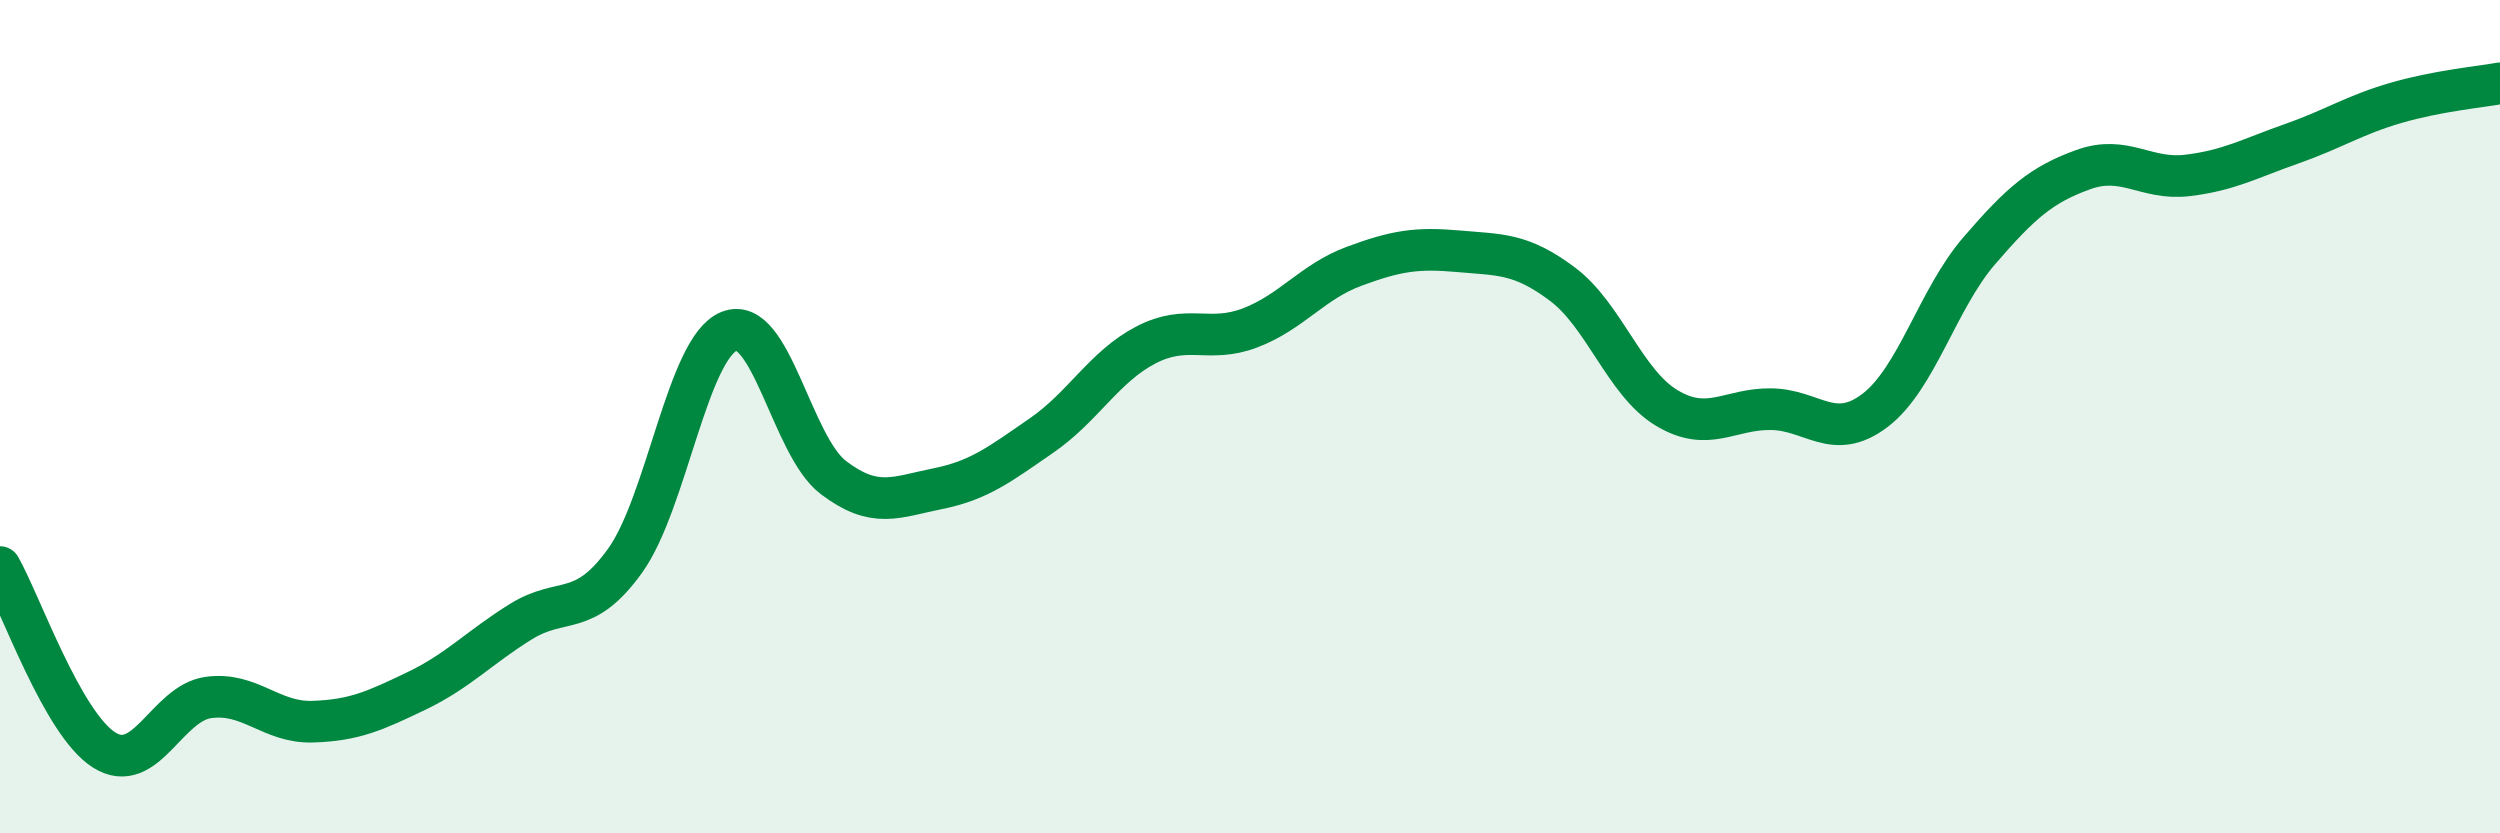
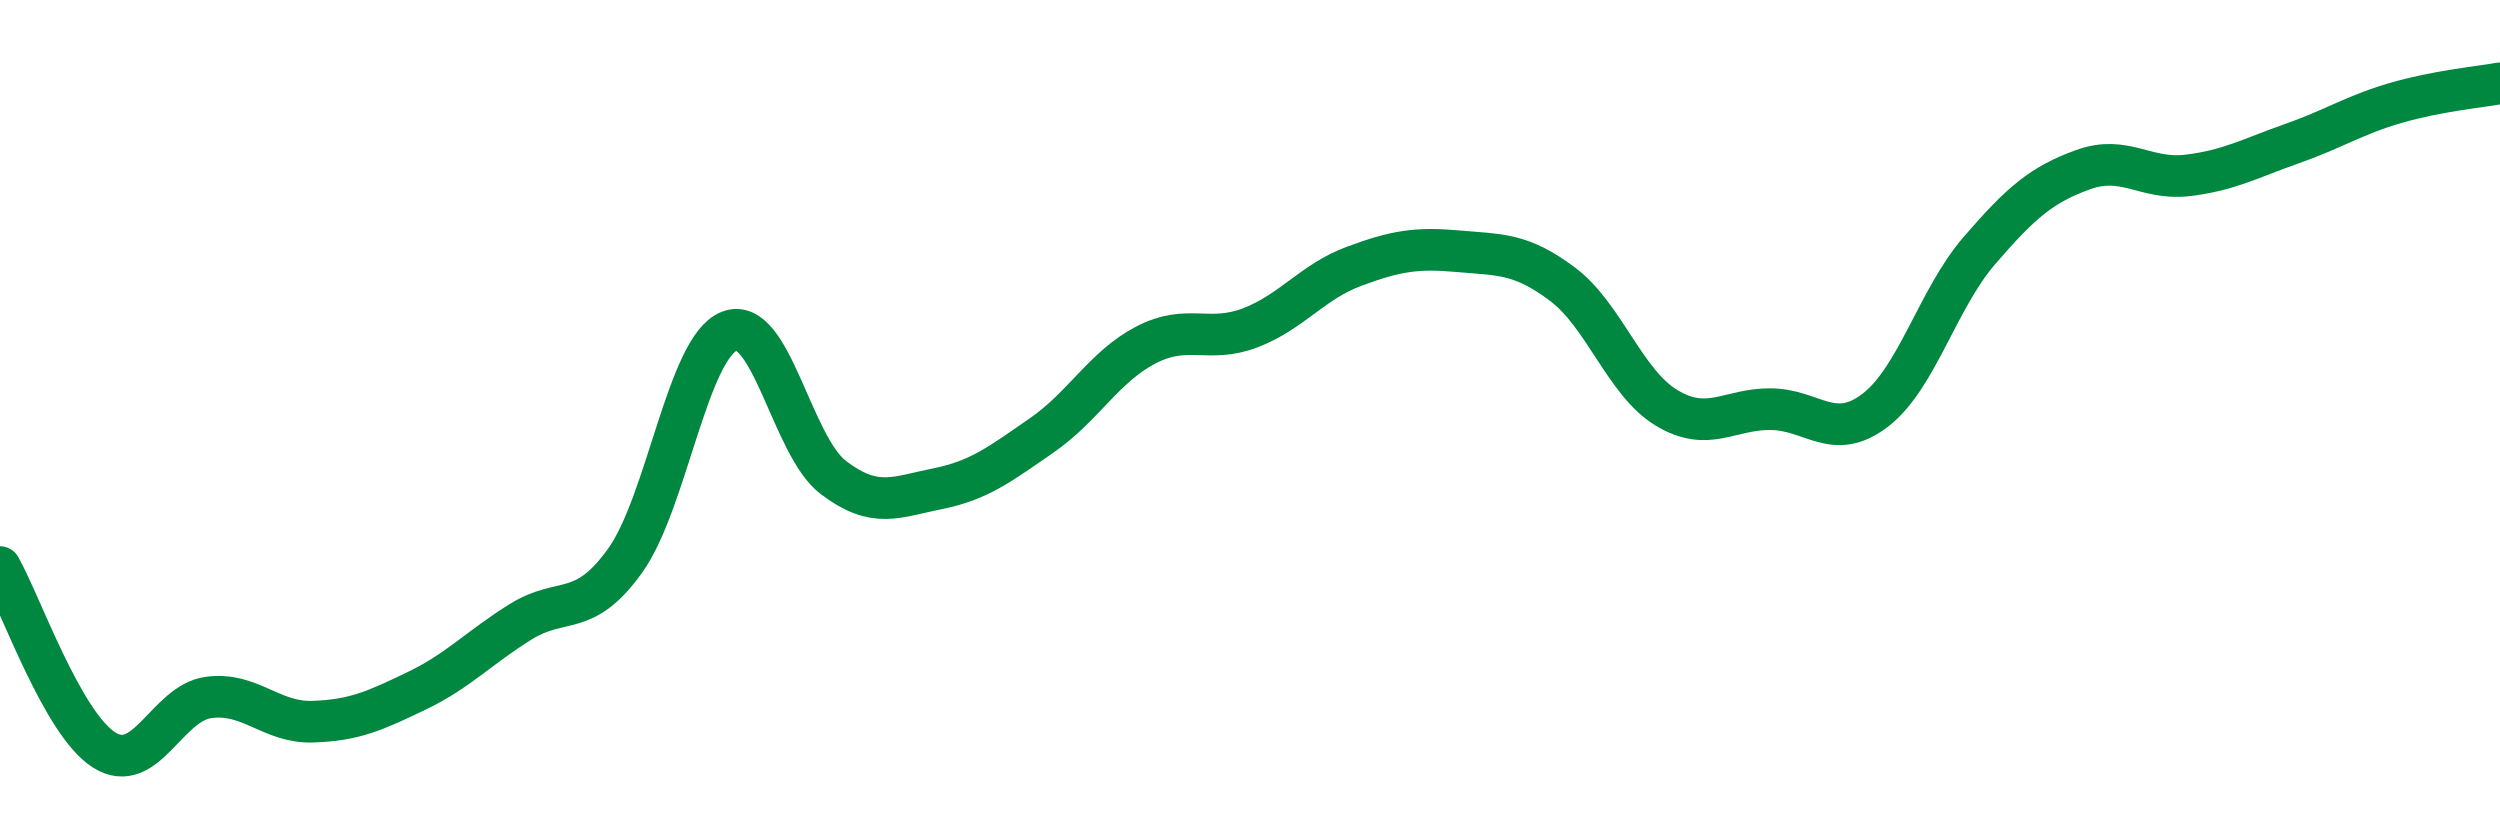
<svg xmlns="http://www.w3.org/2000/svg" width="60" height="20" viewBox="0 0 60 20">
-   <path d="M 0,13.61 C 0.5,14.49 1.5,17.37 2.5,18 C 3.5,18.63 4,16.88 5,16.74 C 6,16.6 6.5,17.35 7.5,17.32 C 8.5,17.29 9,17.06 10,16.58 C 11,16.1 11.5,15.54 12.5,14.92 C 13.5,14.3 14,14.85 15,13.46 C 16,12.07 16.5,8.35 17.5,7.95 C 18.5,7.55 19,10.7 20,11.46 C 21,12.22 21.5,11.93 22.5,11.73 C 23.5,11.53 24,11.14 25,10.45 C 26,9.76 26.5,8.8 27.5,8.28 C 28.5,7.76 29,8.25 30,7.87 C 31,7.49 31.5,6.76 32.5,6.39 C 33.5,6.02 34,5.94 35,6.03 C 36,6.12 36.5,6.07 37.5,6.82 C 38.5,7.57 39,9.19 40,9.79 C 41,10.39 41.5,9.81 42.5,9.82 C 43.5,9.83 44,10.61 45,9.85 C 46,9.09 46.5,7.18 47.5,6.02 C 48.5,4.86 49,4.43 50,4.07 C 51,3.71 51.5,4.33 52.5,4.21 C 53.5,4.09 54,3.8 55,3.45 C 56,3.1 56.5,2.76 57.5,2.47 C 58.5,2.18 59.5,2.09 60,2L60 20L0 20Z" fill="#008740" opacity="0.1" stroke-linecap="round" stroke-linejoin="round" />
  <path d="M 0,13.61 C 0.5,14.49 1.5,17.37 2.5,18 C 3.5,18.63 4,16.88 5,16.74 C 6,16.6 6.5,17.35 7.5,17.32 C 8.5,17.29 9,17.06 10,16.58 C 11,16.1 11.5,15.54 12.5,14.92 C 13.5,14.3 14,14.85 15,13.46 C 16,12.07 16.5,8.35 17.5,7.95 C 18.5,7.55 19,10.7 20,11.46 C 21,12.22 21.5,11.93 22.5,11.73 C 23.5,11.53 24,11.14 25,10.45 C 26,9.76 26.5,8.8 27.5,8.28 C 28.5,7.76 29,8.25 30,7.87 C 31,7.49 31.5,6.76 32.5,6.39 C 33.5,6.02 34,5.94 35,6.03 C 36,6.12 36.5,6.07 37.5,6.82 C 38.5,7.57 39,9.19 40,9.79 C 41,10.39 41.5,9.81 42.5,9.82 C 43.5,9.83 44,10.61 45,9.85 C 46,9.09 46.5,7.18 47.5,6.02 C 48.5,4.86 49,4.43 50,4.07 C 51,3.71 51.5,4.33 52.5,4.21 C 53.5,4.09 54,3.8 55,3.45 C 56,3.1 56.5,2.76 57.5,2.47 C 58.5,2.18 59.5,2.09 60,2" stroke="#008740" stroke-width="1" fill="none" stroke-linecap="round" stroke-linejoin="round" />
</svg>